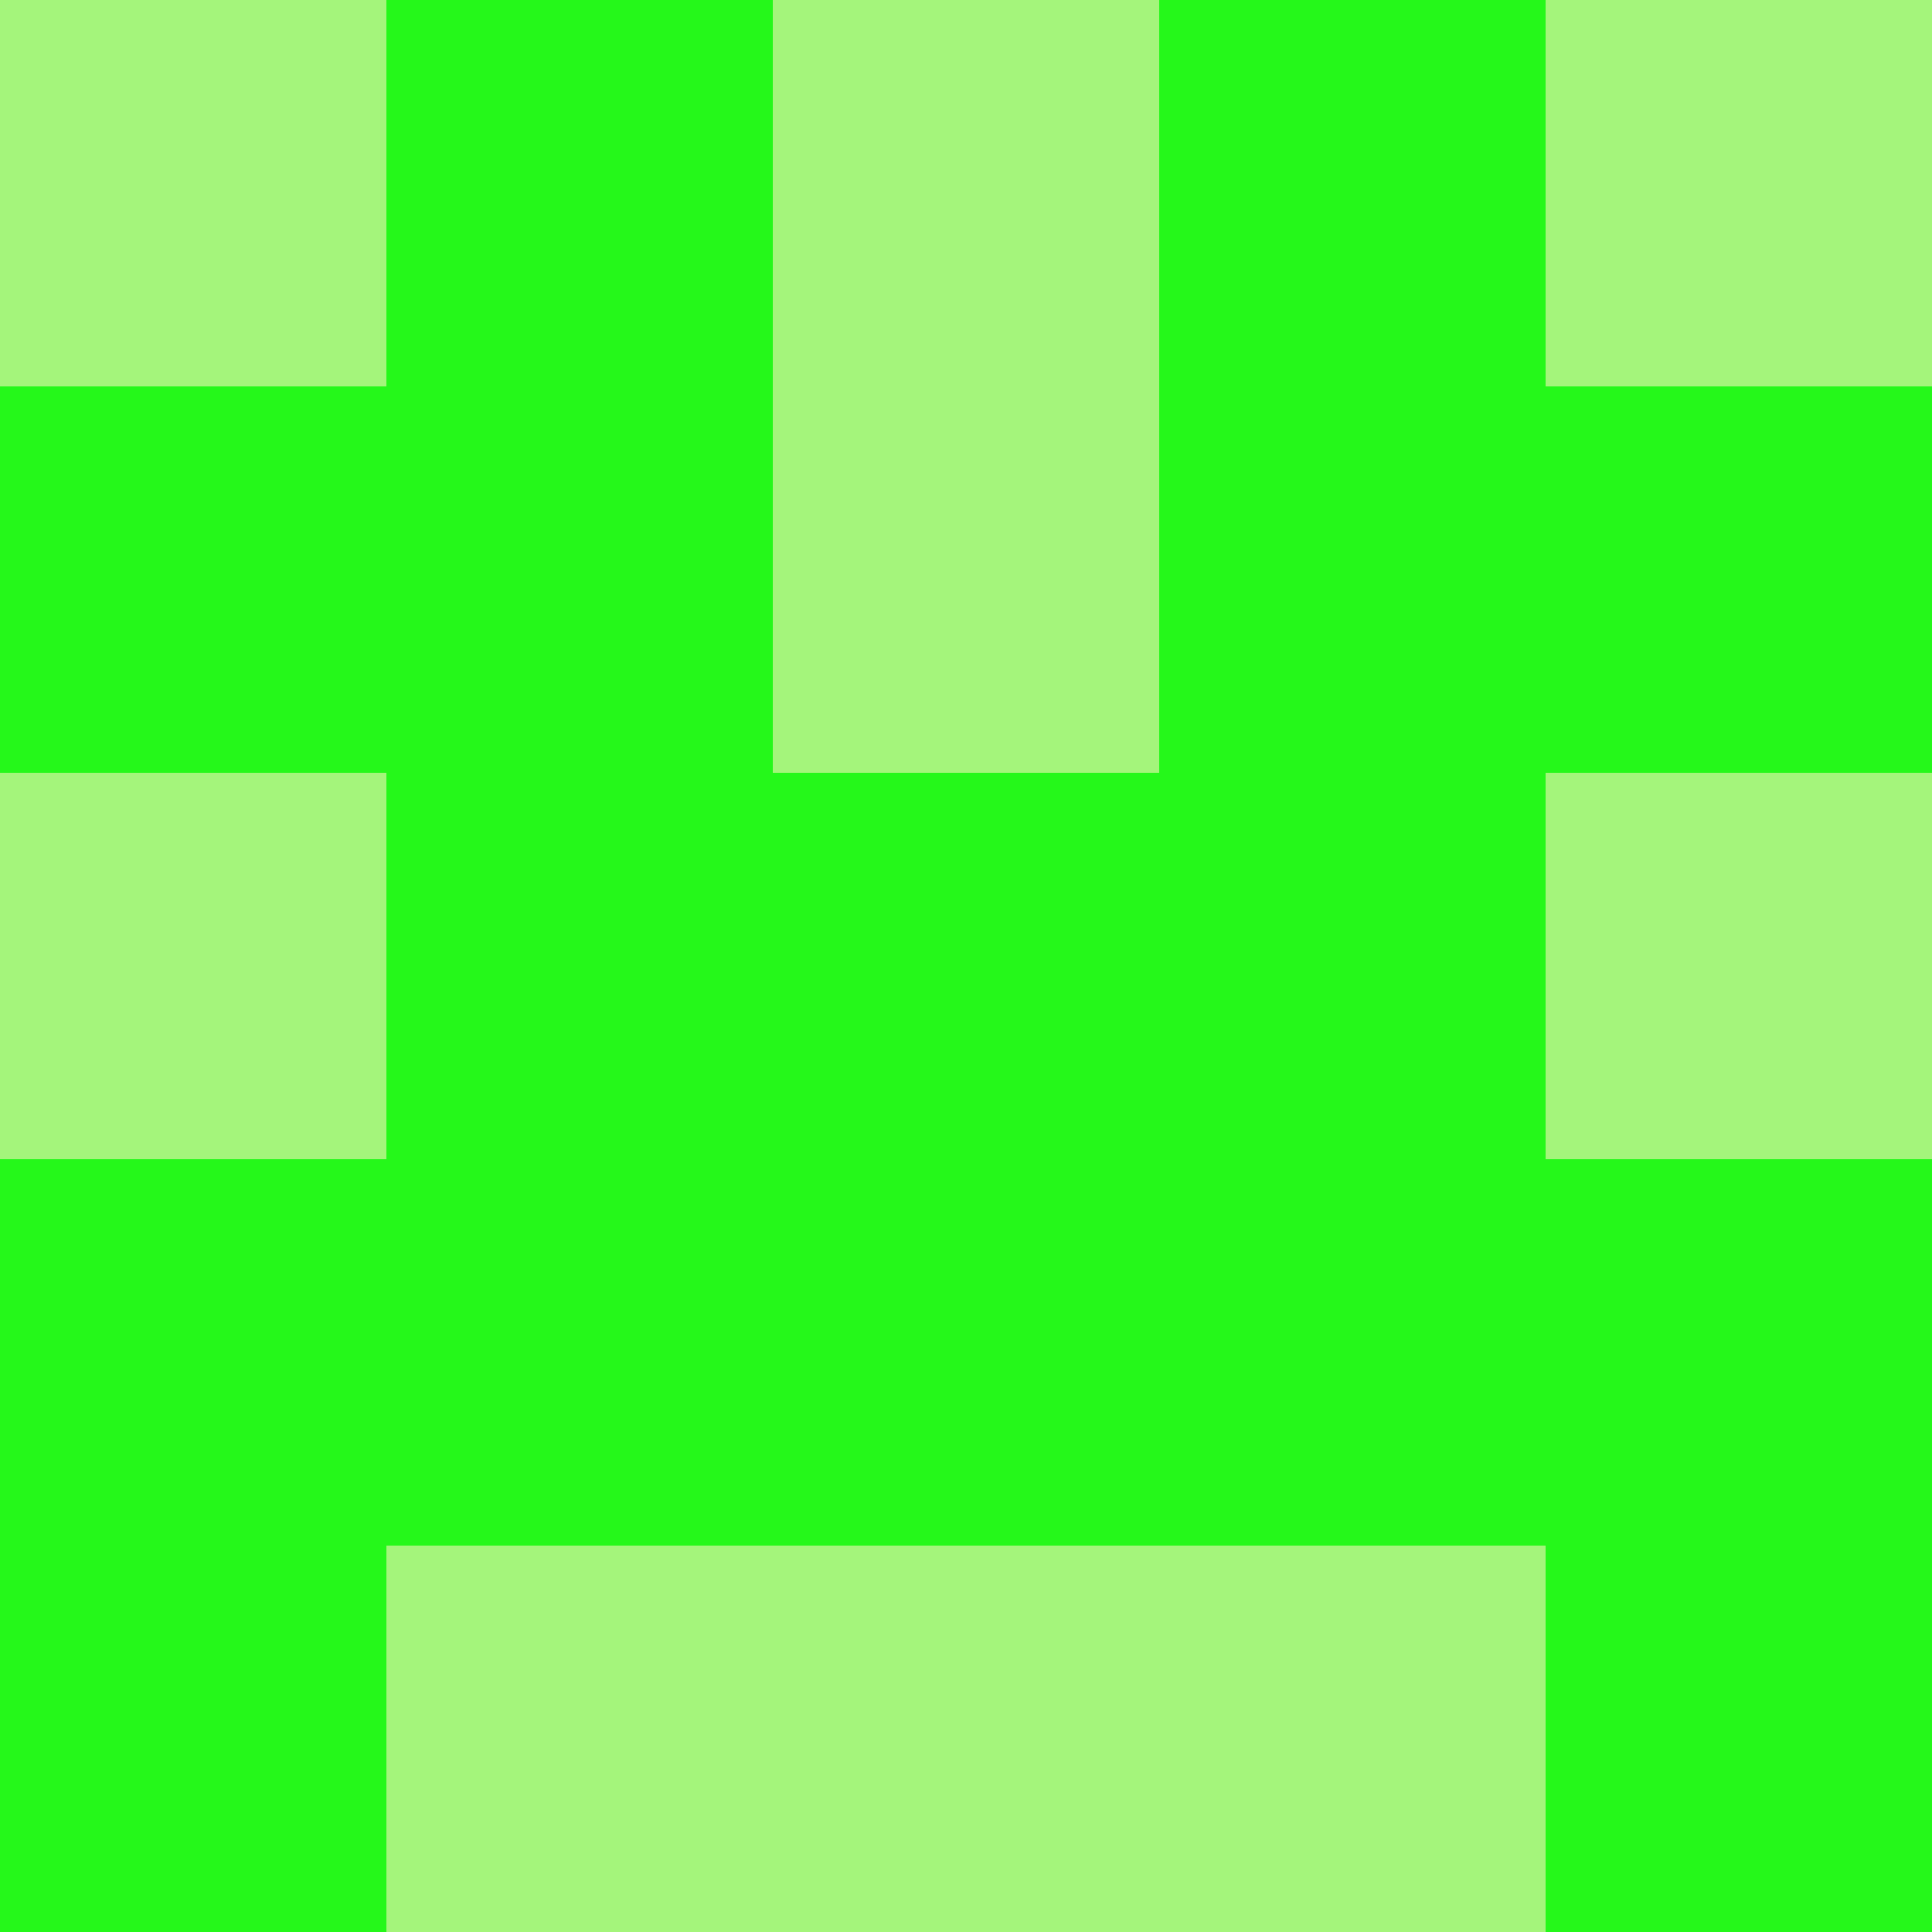
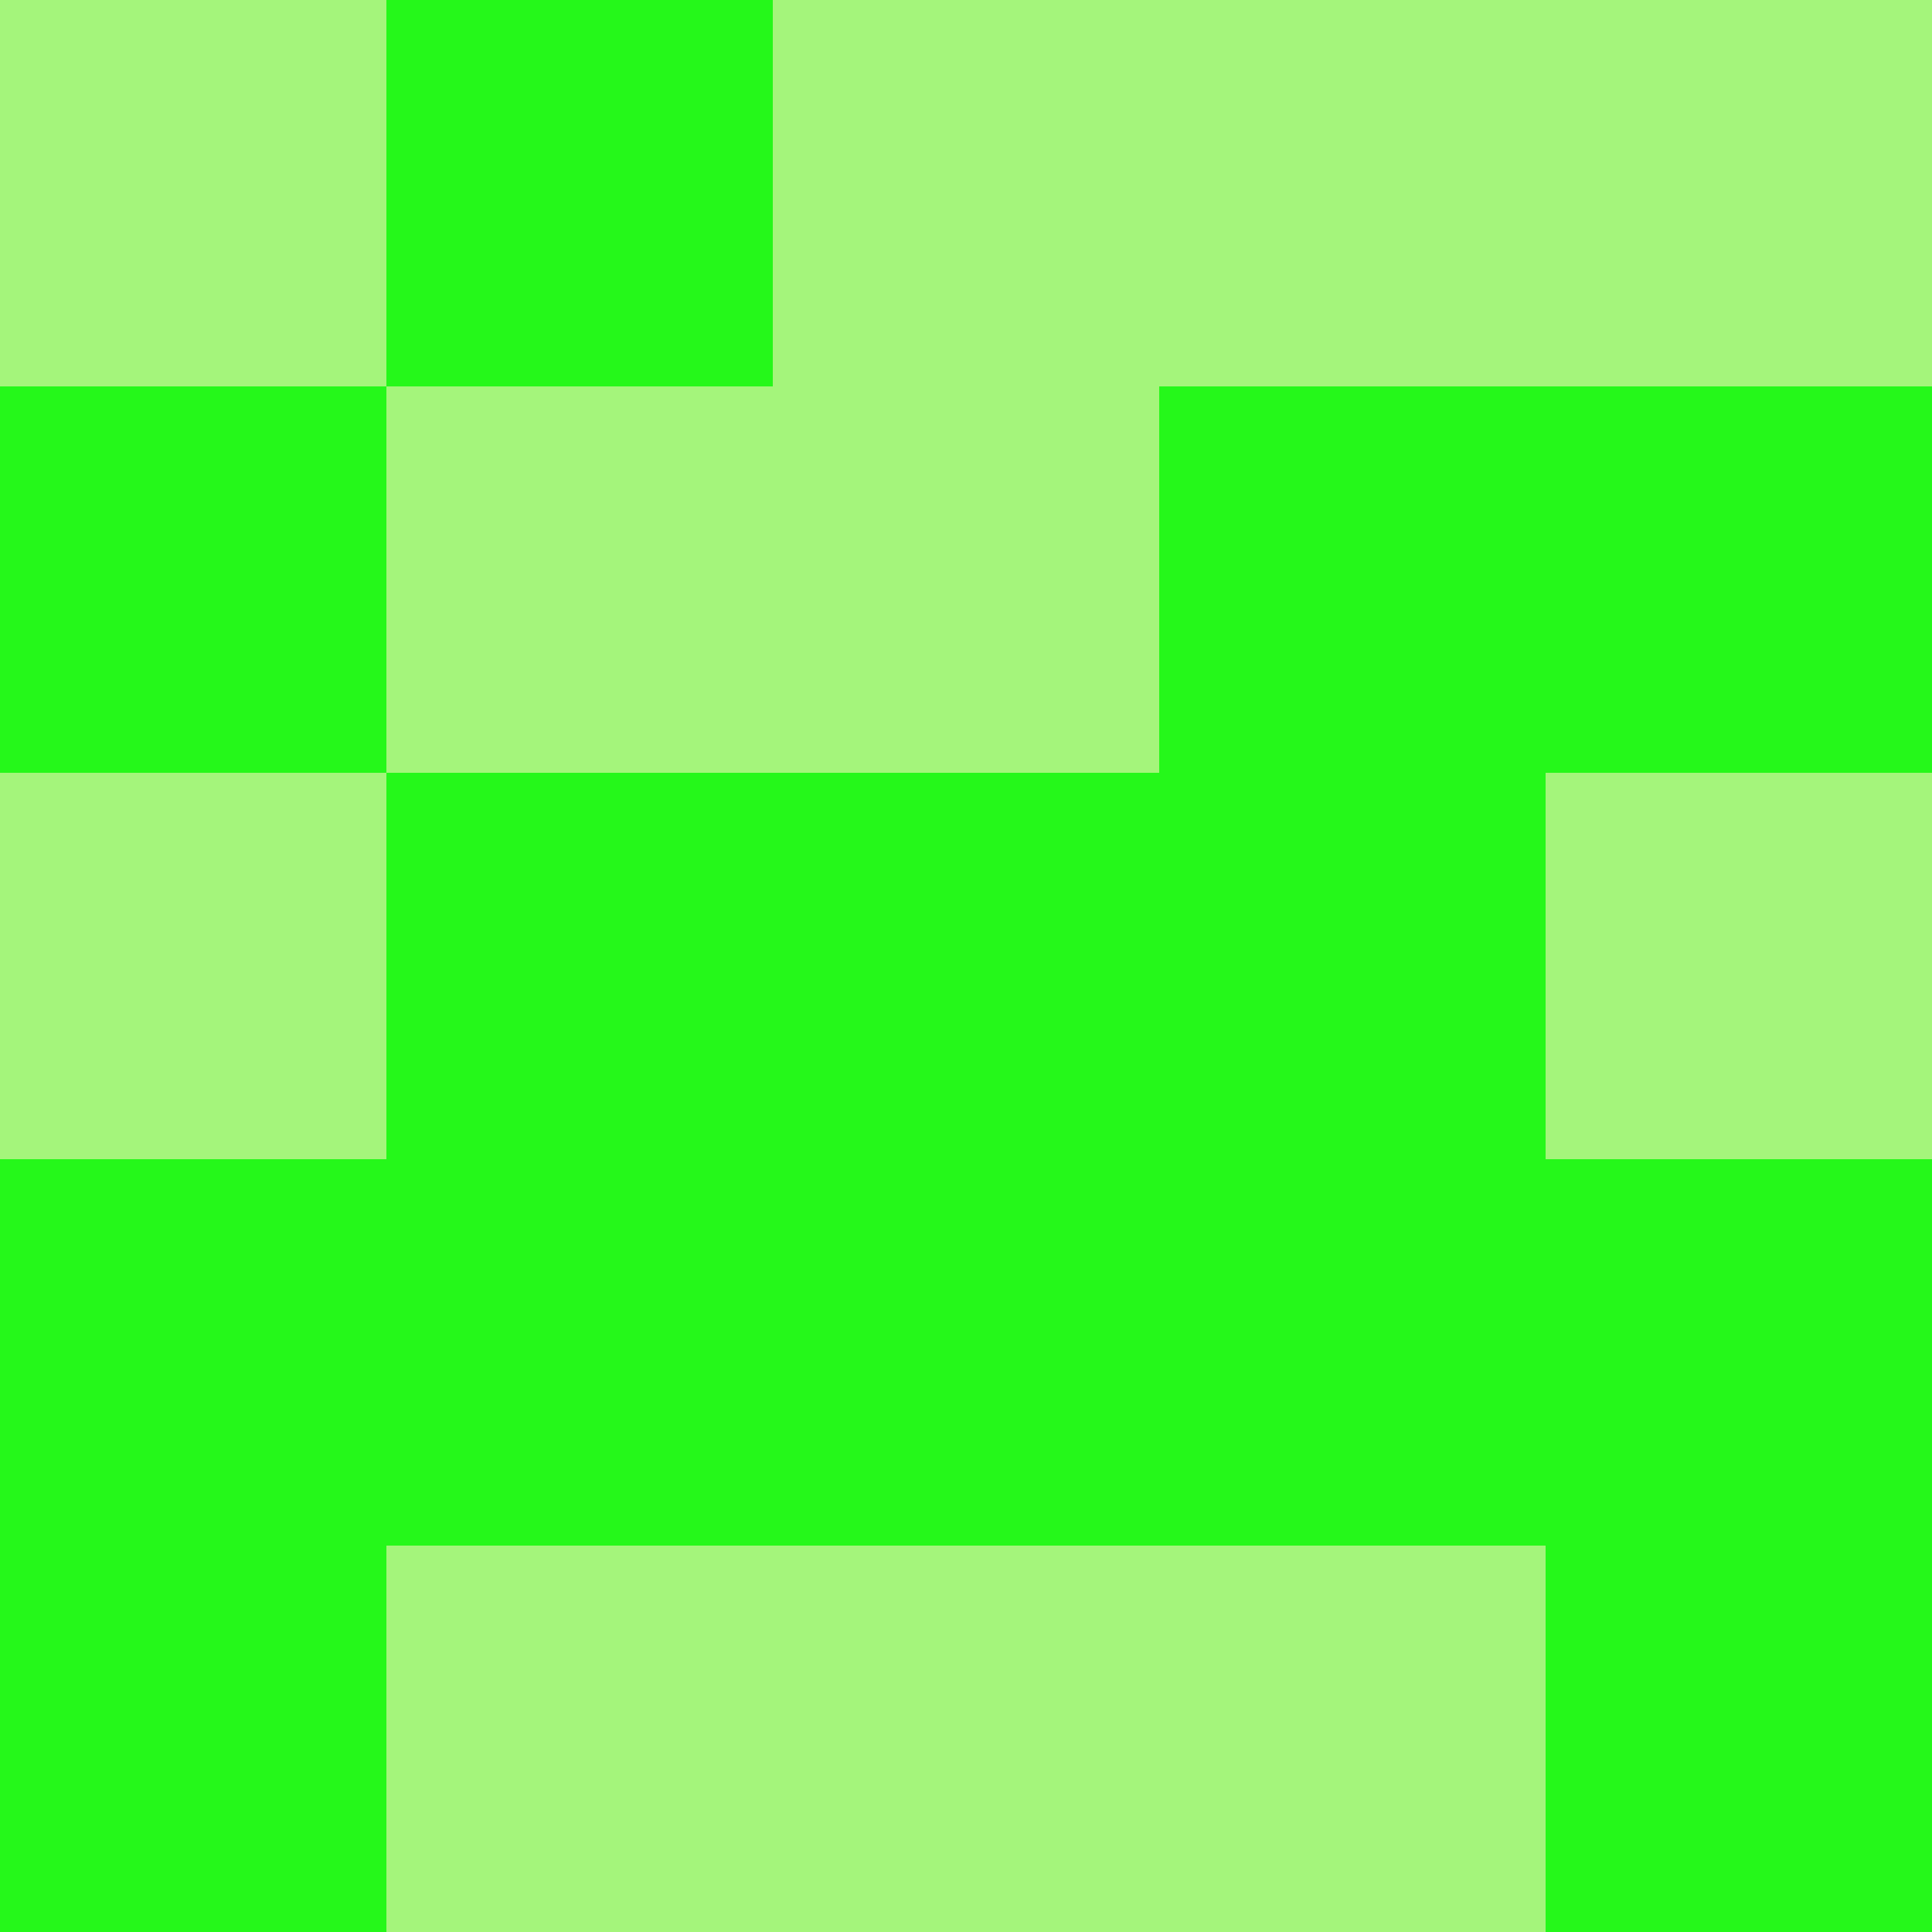
<svg xmlns="http://www.w3.org/2000/svg" viewBox="0 0 5 5" width="24" height="24">
  <rect width="5" height="5" fill="#a4f57b" />
  <rect x="1" y="0" width="1" height="1" fill="#25f81a" />
-   <rect x="3" y="0" width="1" height="1" fill="#25f81a" />
  <rect x="0" y="1" width="1" height="1" fill="#25f81a" />
  <rect x="4" y="1" width="1" height="1" fill="#25f81a" />
-   <rect x="1" y="1" width="1" height="1" fill="#25f81a" />
  <rect x="3" y="1" width="1" height="1" fill="#25f81a" />
  <rect x="1" y="2" width="1" height="1" fill="#25f81a" />
  <rect x="3" y="2" width="1" height="1" fill="#25f81a" />
  <rect x="2" y="2" width="1" height="1" fill="#25f81a" />
  <rect x="0" y="3" width="1" height="1" fill="#25f81a" />
  <rect x="4" y="3" width="1" height="1" fill="#25f81a" />
  <rect x="1" y="3" width="1" height="1" fill="#25f81a" />
  <rect x="3" y="3" width="1" height="1" fill="#25f81a" />
  <rect x="2" y="3" width="1" height="1" fill="#25f81a" />
  <rect x="0" y="4" width="1" height="1" fill="#25f81a" />
  <rect x="4" y="4" width="1" height="1" fill="#25f81a" />
</svg>